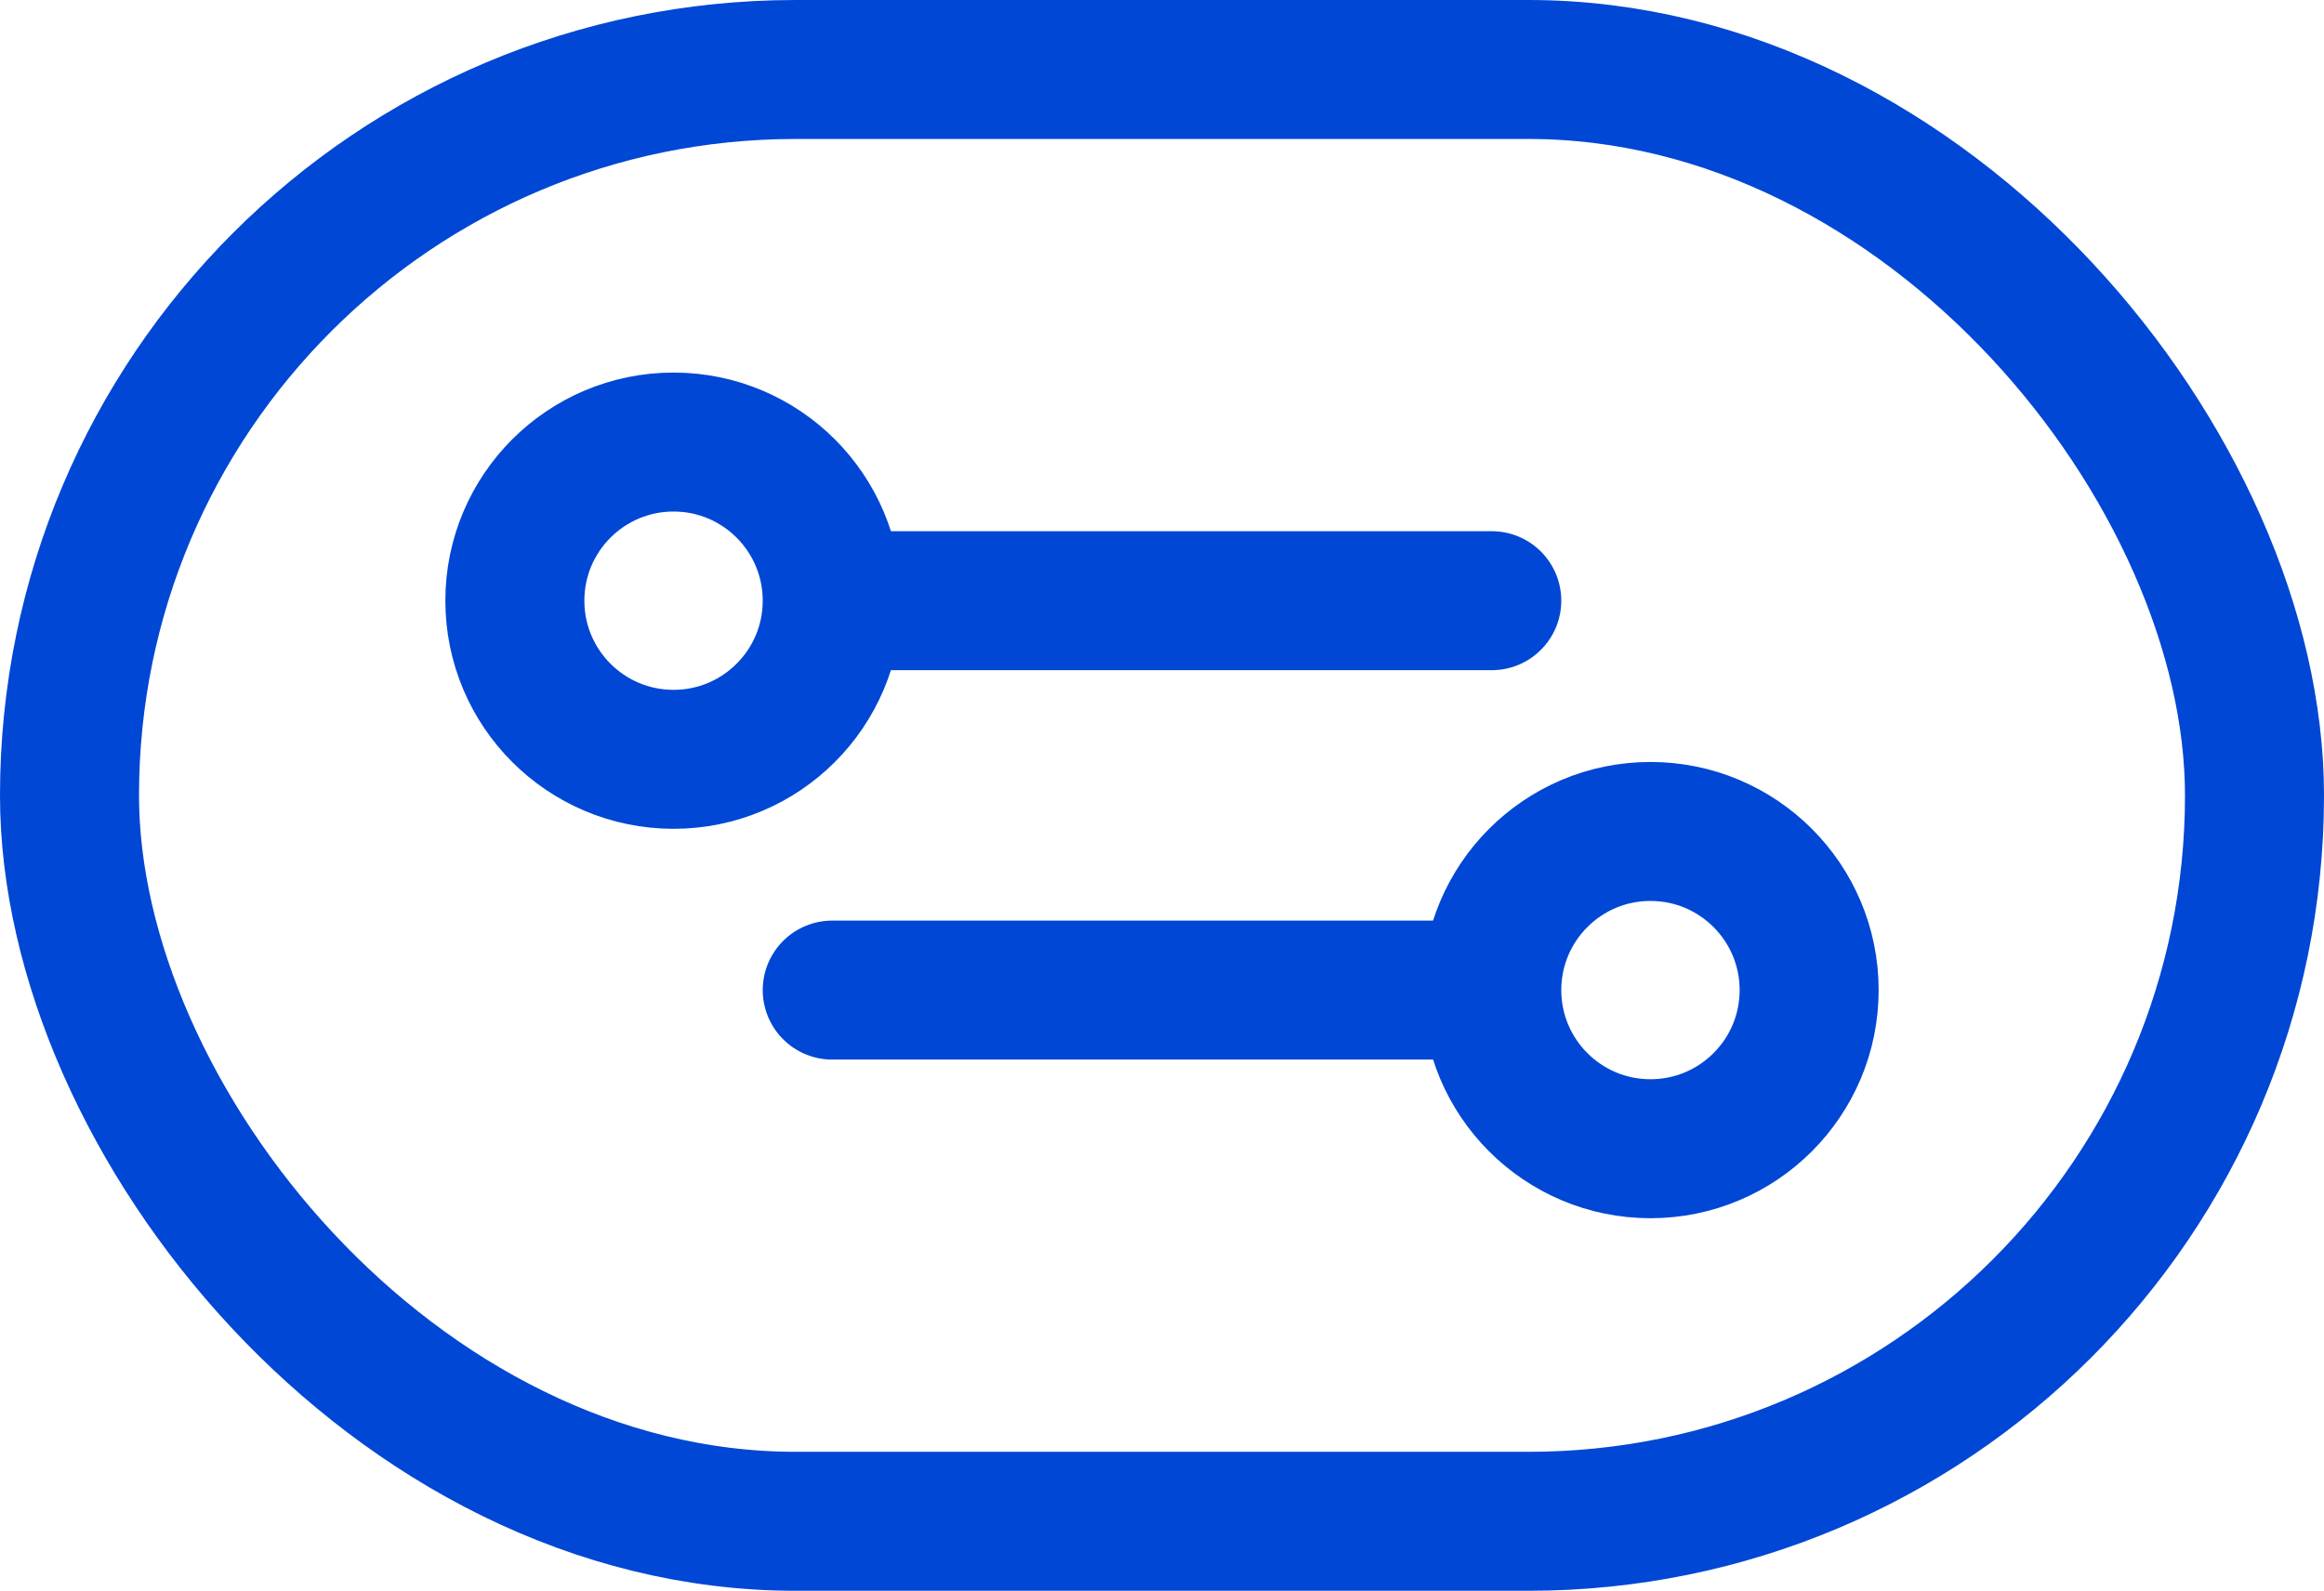
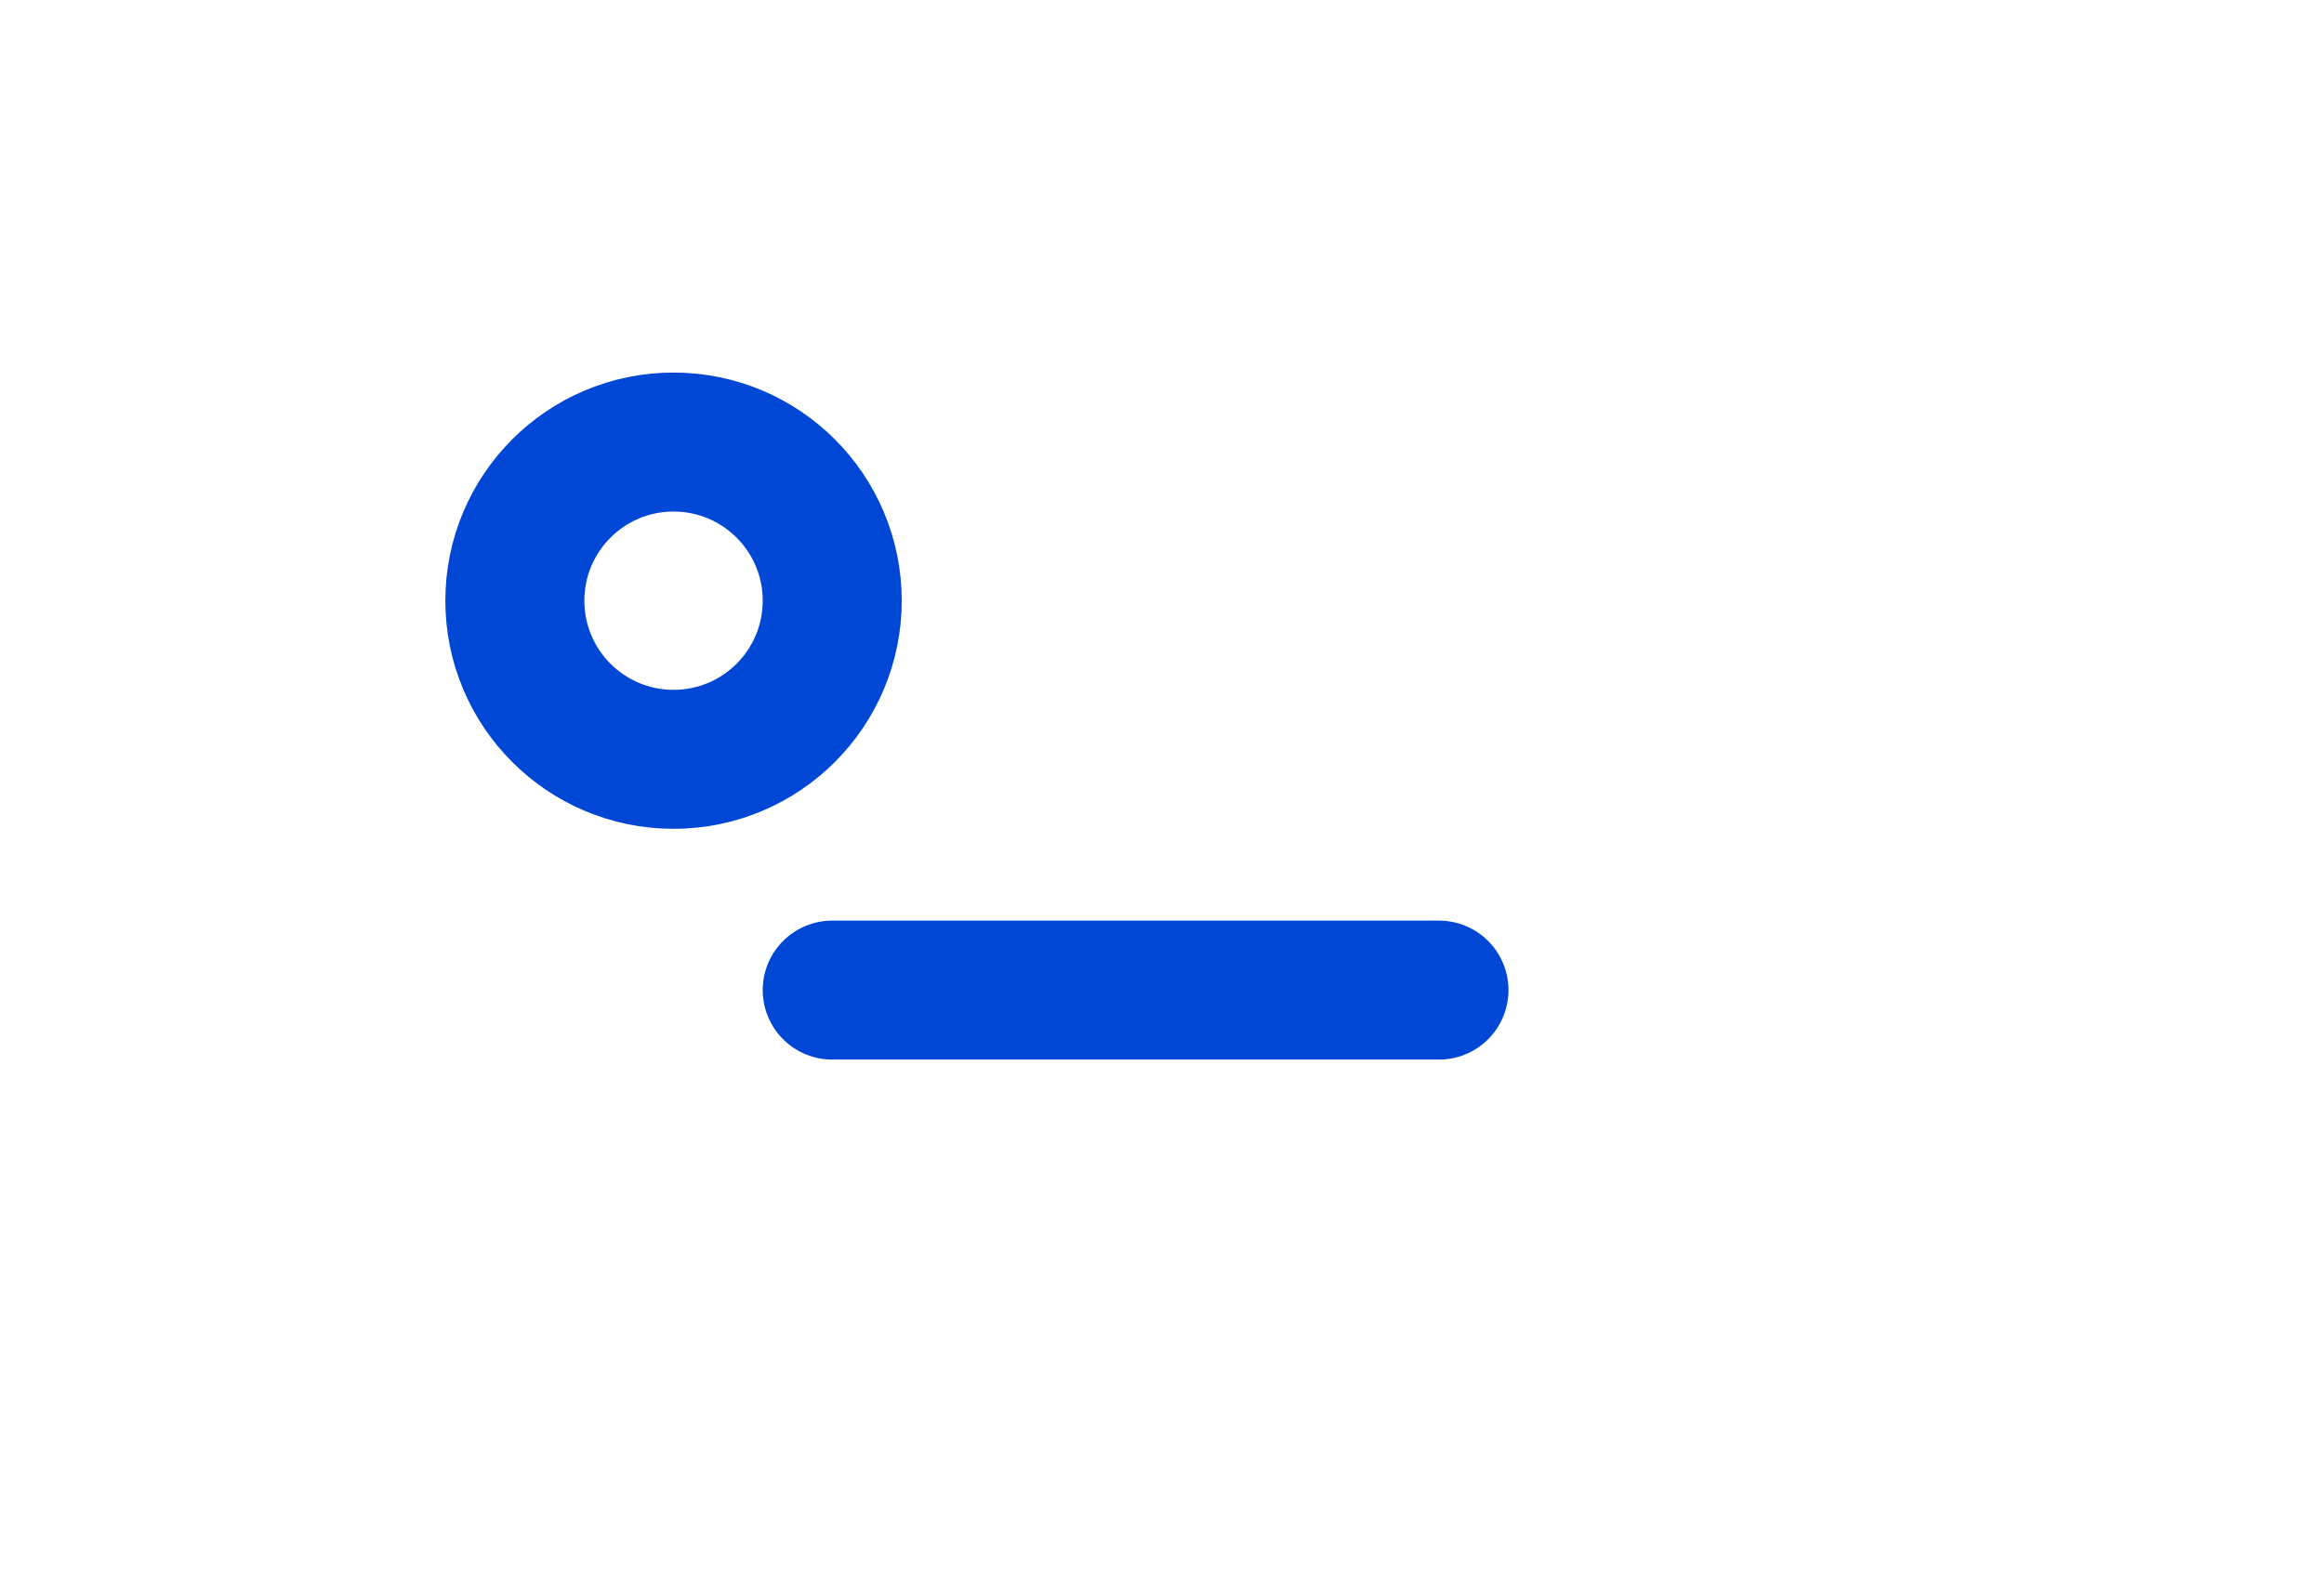
<svg xmlns="http://www.w3.org/2000/svg" id="b" viewBox="0 0 167.176 114.466">
  <g id="c">
-     <rect x="5" y="5" width="157.176" height="104.466" rx="52.233" ry="52.233" style="fill:none; stroke:#0047d5; stroke-miterlimit:10; stroke-width:10px;" />
-     <line x1="107.31" y1="43.223" x2="63.664" y2="43.223" style="fill:none; stroke:#0047d5; stroke-linecap:round; stroke-miterlimit:10; stroke-width:10px;" />
    <circle cx="48.451" cy="43.223" r="11.415" style="fill:none; stroke:#0047d5; stroke-linecap:round; stroke-miterlimit:10; stroke-width:10px;" />
    <line x1="59.866" y1="71.243" x2="103.512" y2="71.243" style="fill:none; stroke:#0047d5; stroke-linecap:round; stroke-miterlimit:10; stroke-width:10px;" />
-     <circle cx="118.725" cy="71.243" r="11.415" style="fill:none; stroke:#0047d5; stroke-linecap:round; stroke-miterlimit:10; stroke-width:10px;" />
  </g>
</svg>